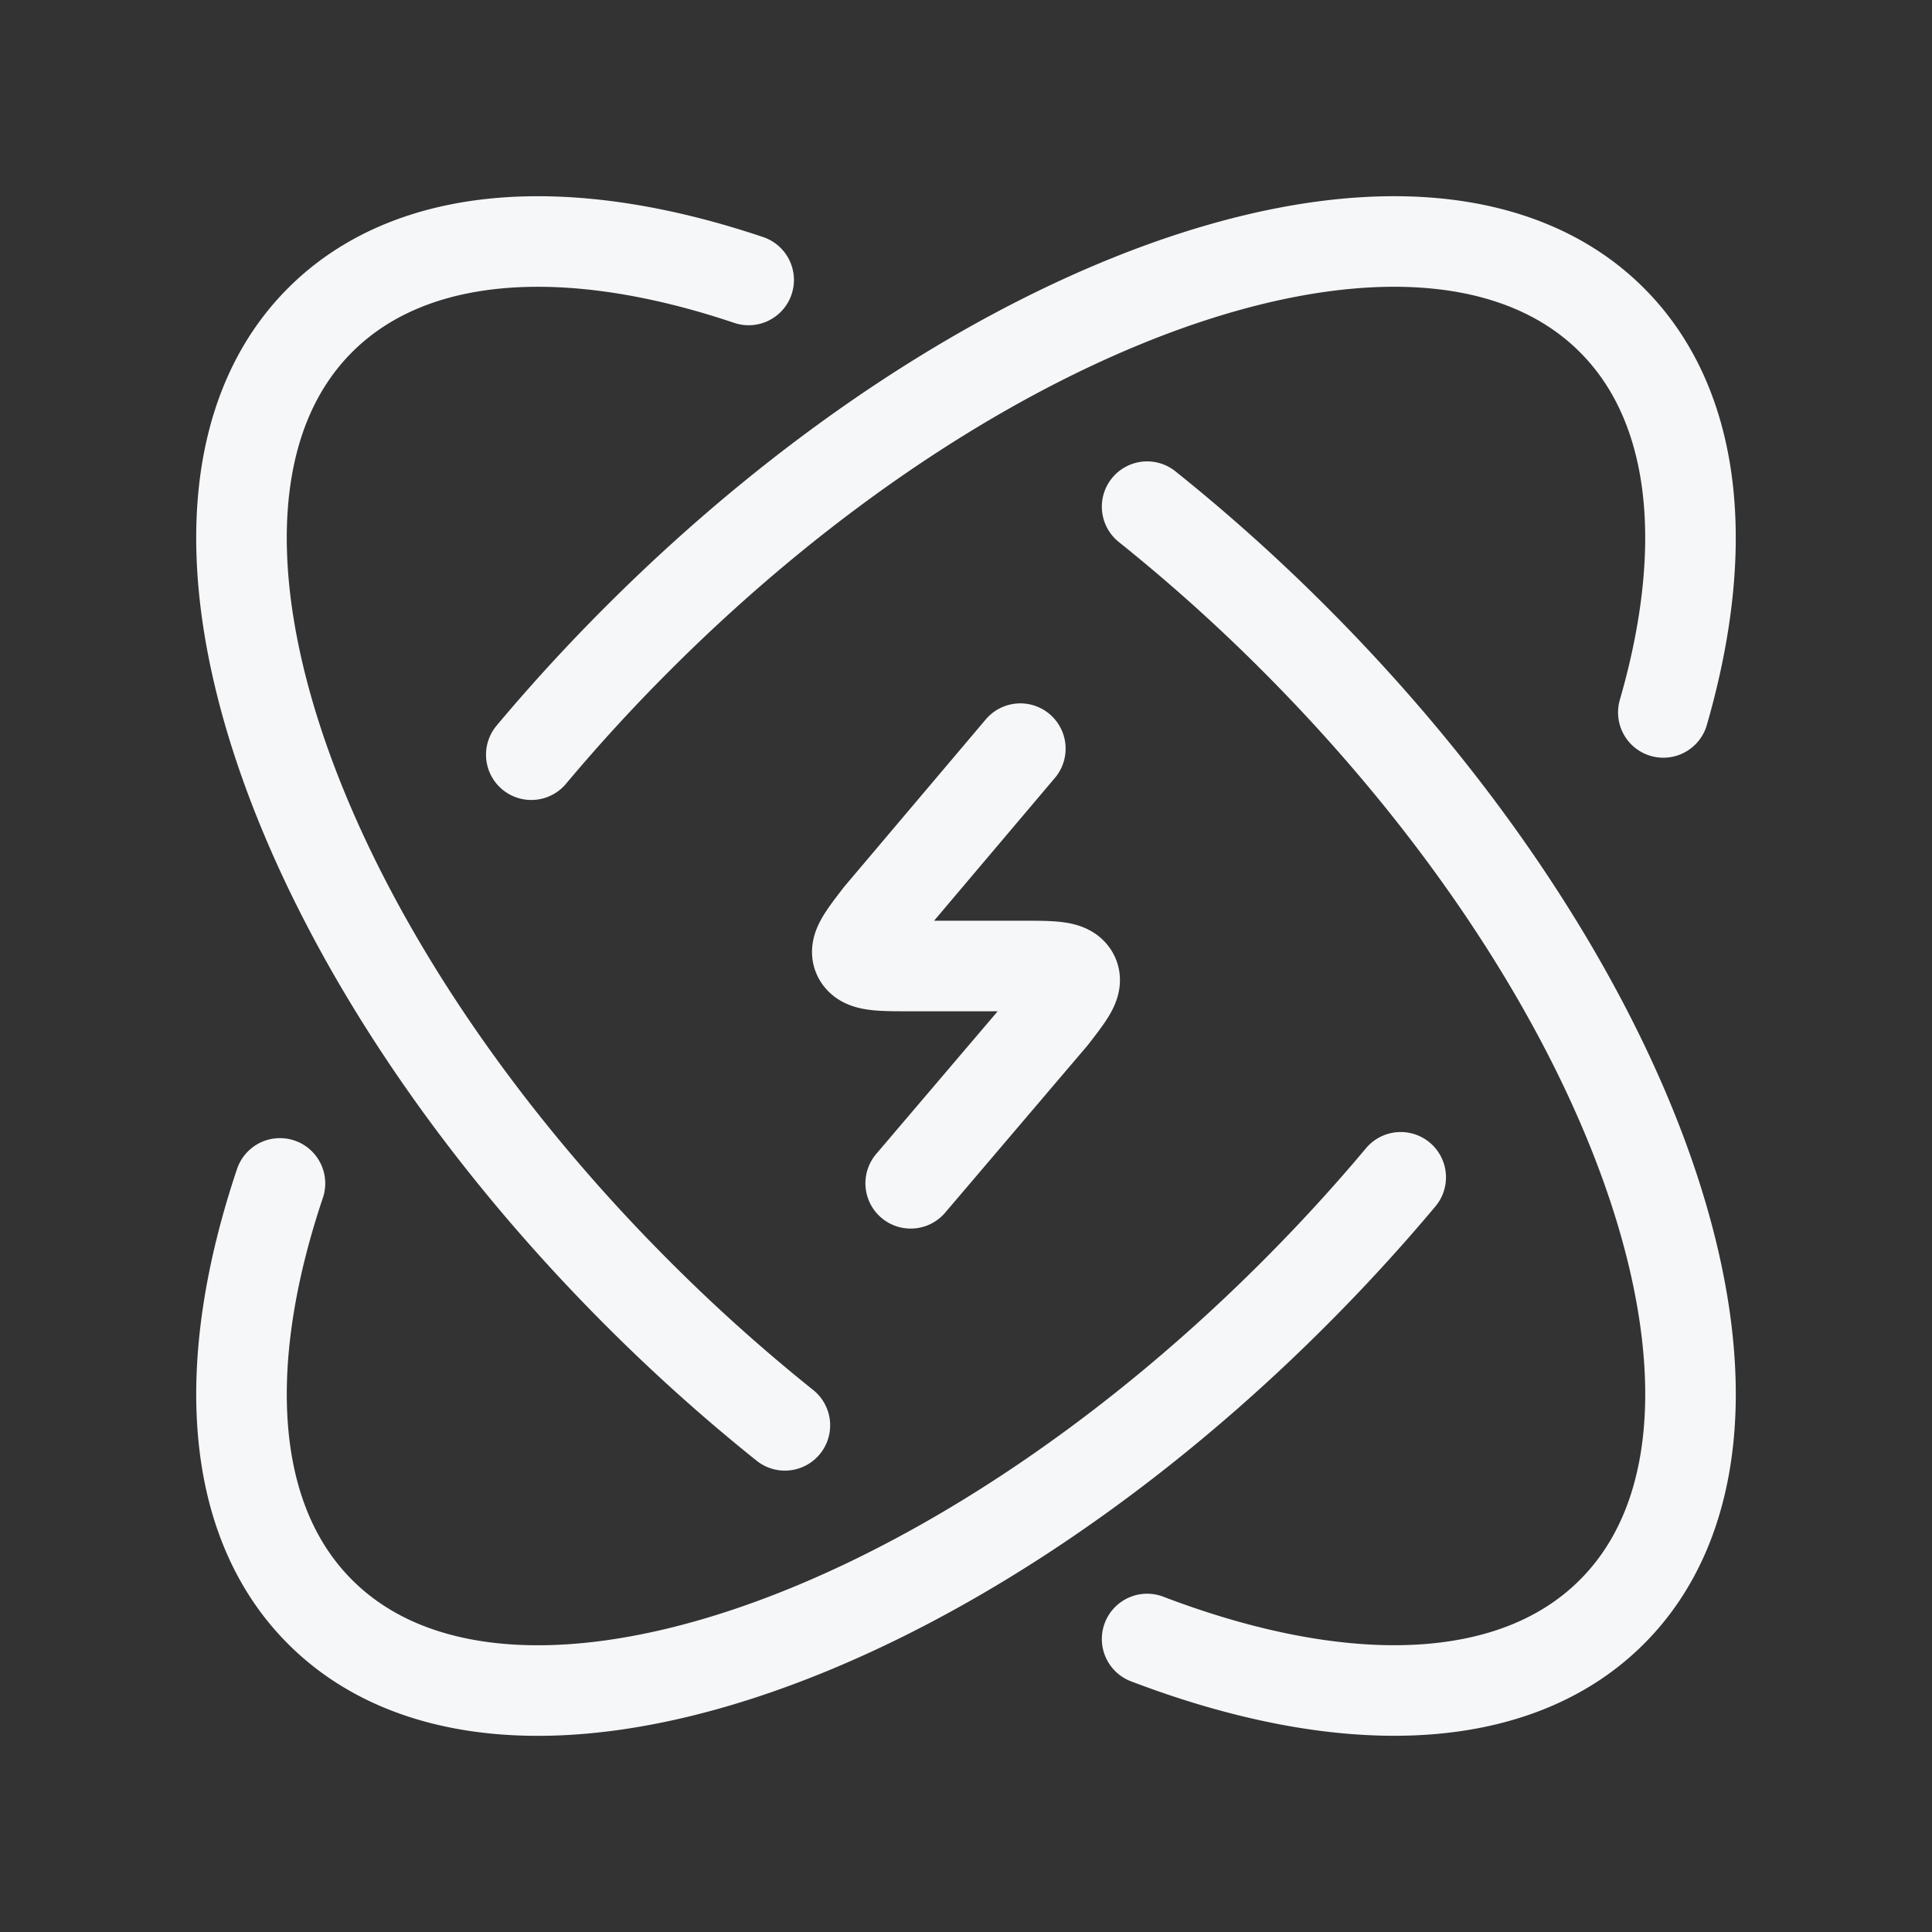
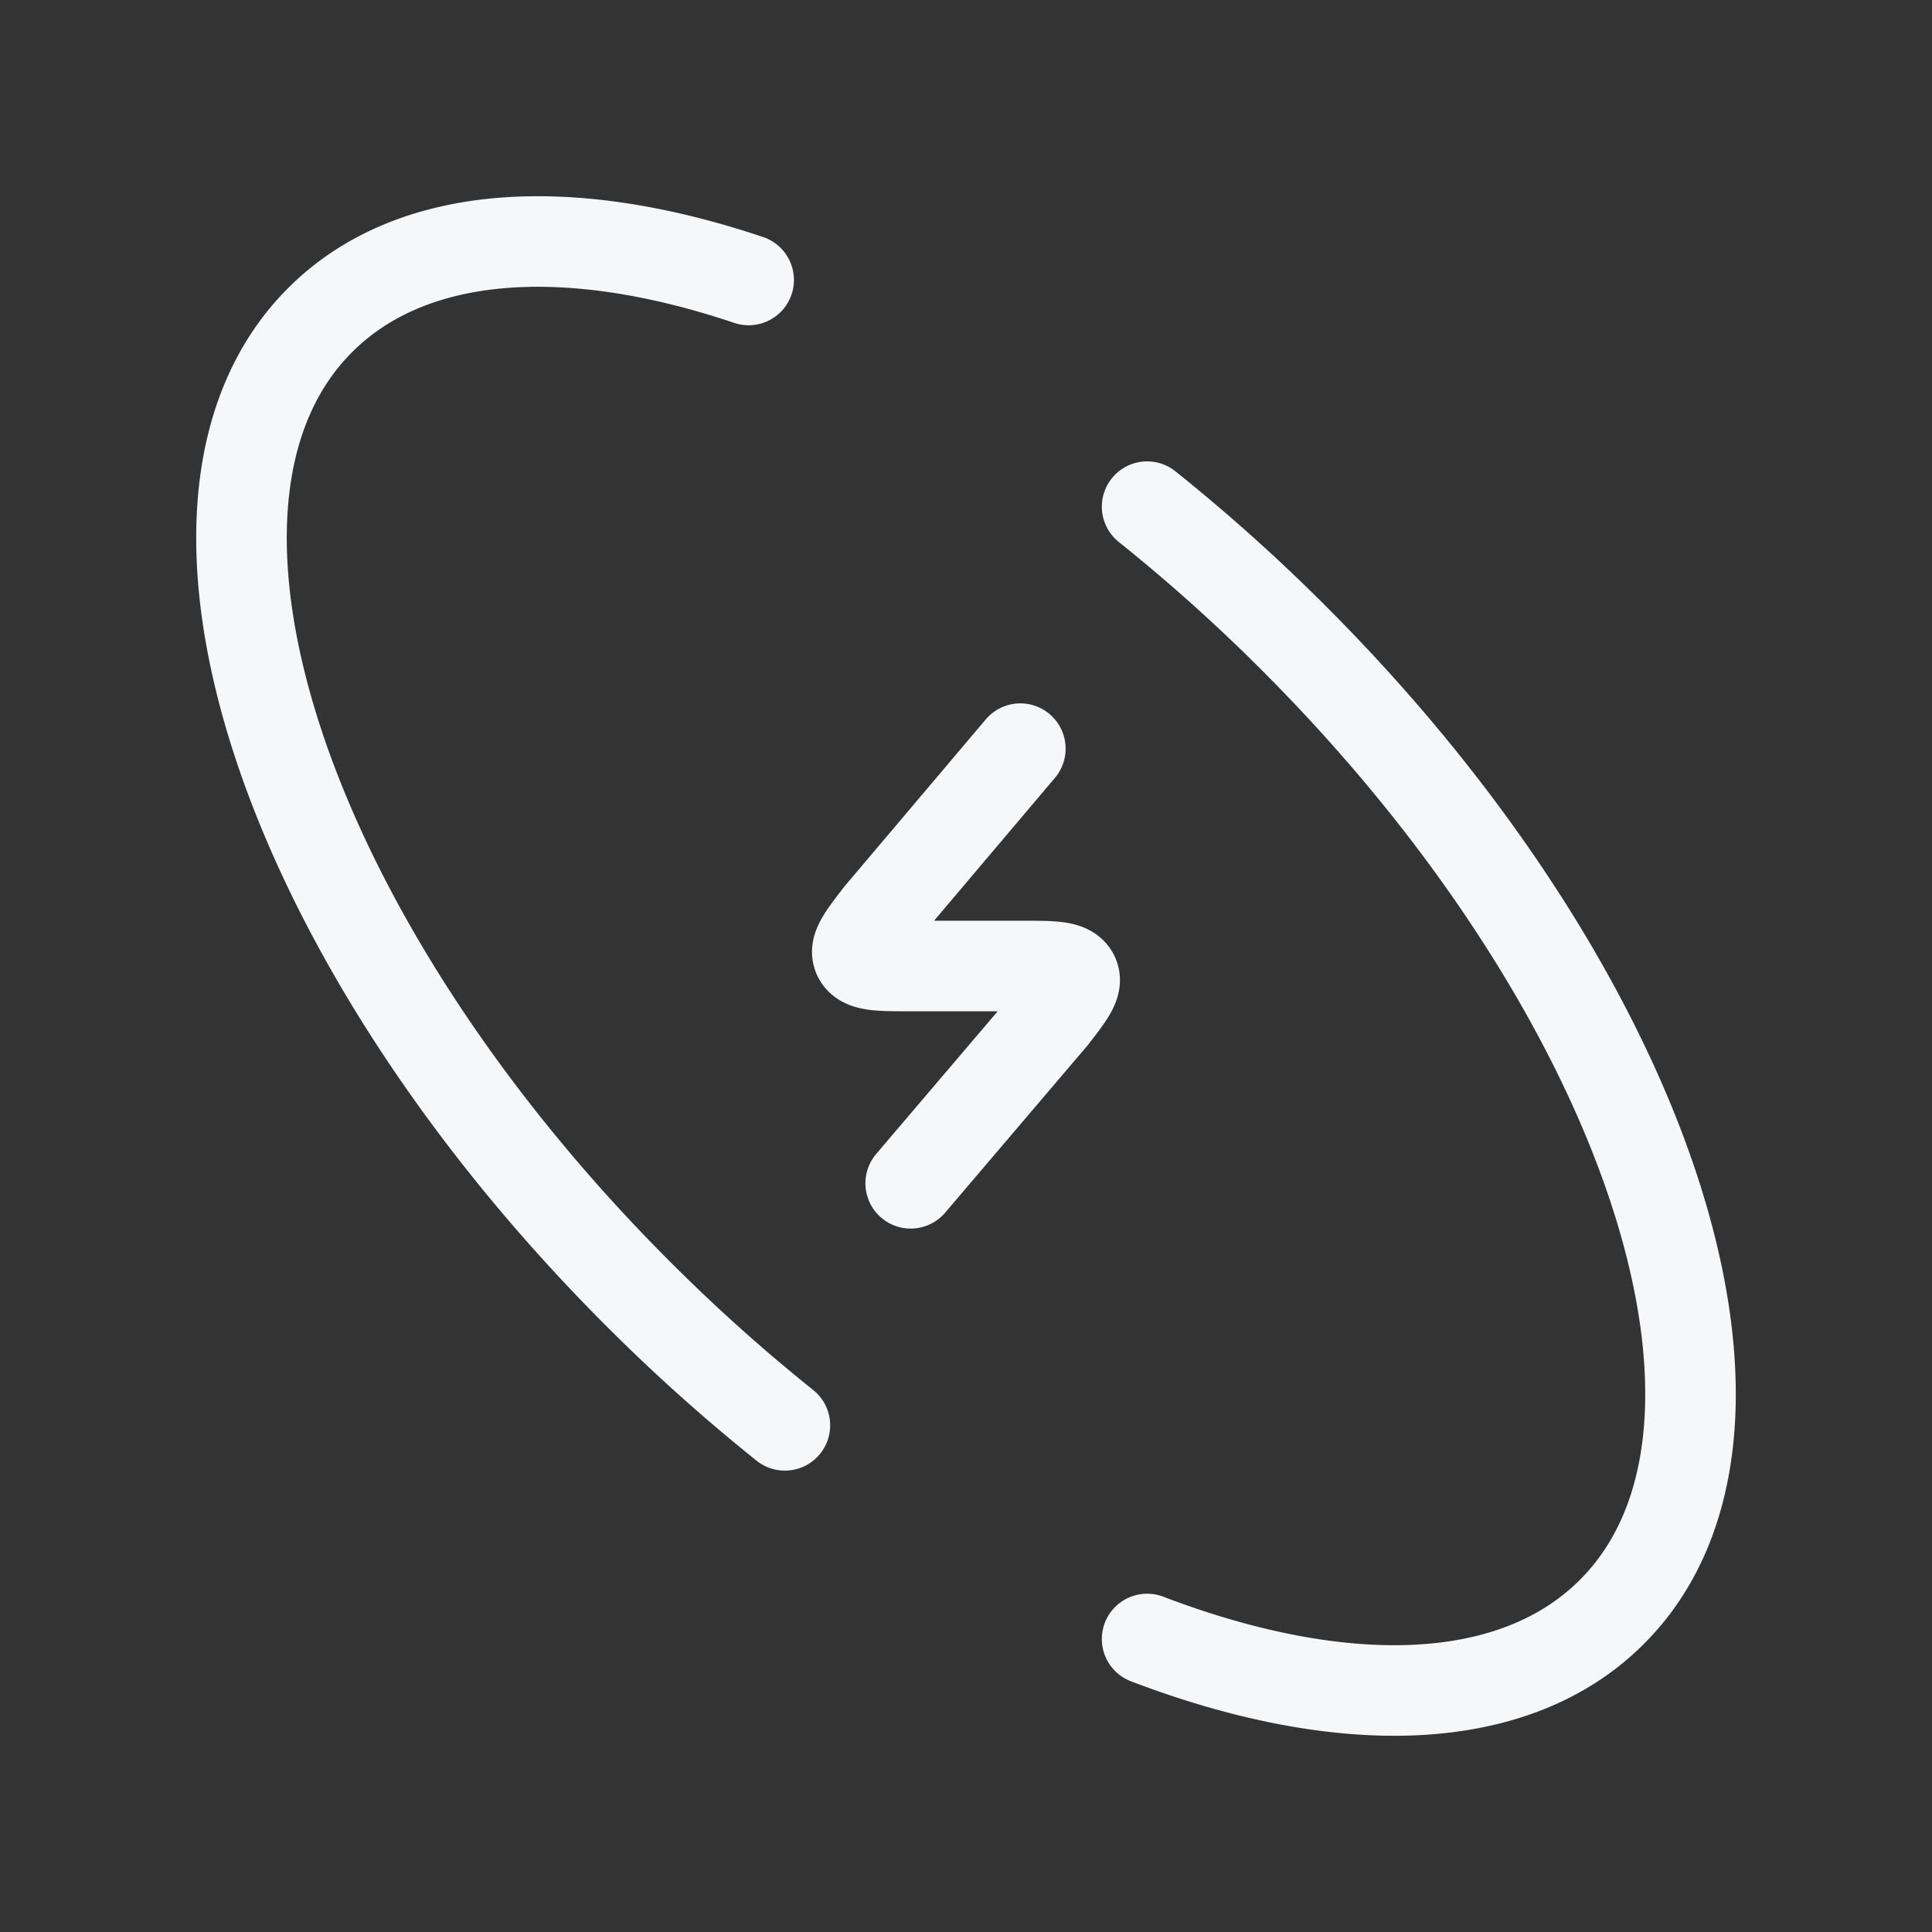
<svg xmlns="http://www.w3.org/2000/svg" width="32" height="32" fill="none">
  <rect width="100%" height="100%" fill="#333333" stroke="none" />
-   <path d="M27.55 11.8c.786-2.72.566-5.08-.852-6.498-2.999-3-10.22-.64-16.128 5.268A29.714 29.714 0 0 0 8.8 12.5M23.2 19.5c-.548.654-1.139 1.3-1.77 1.931-5.908 5.909-13.13 8.267-16.128 5.268-1.521-1.52-1.664-4.127-.665-7.098" stroke="#F6F7F9" stroke-width="1.5" stroke-linecap="round" stroke-linejoin="round" />
  <path d="m16.9 12.4-2.335 2.76c-.285.37-.427.555-.34.697.09.143.346.143.86.143h1.83c.514 0 .77 0 .859.142.088.143-.054.328-.34.697l-2.35 2.76M13 23.608a29.473 29.473 0 0 1-2.43-2.178C4.66 15.522 2.303 8.3 5.302 5.302c1.52-1.521 4.127-1.664 7.098-.665m6.6 22.51c3.218 1.228 6.076 1.174 7.698-.449 3-2.999.64-10.22-5.268-16.128A29.48 29.48 0 0 0 19 8.392" stroke="#F6F7F9" stroke-width="1.5" stroke-linecap="round" stroke-linejoin="round" />
</svg>